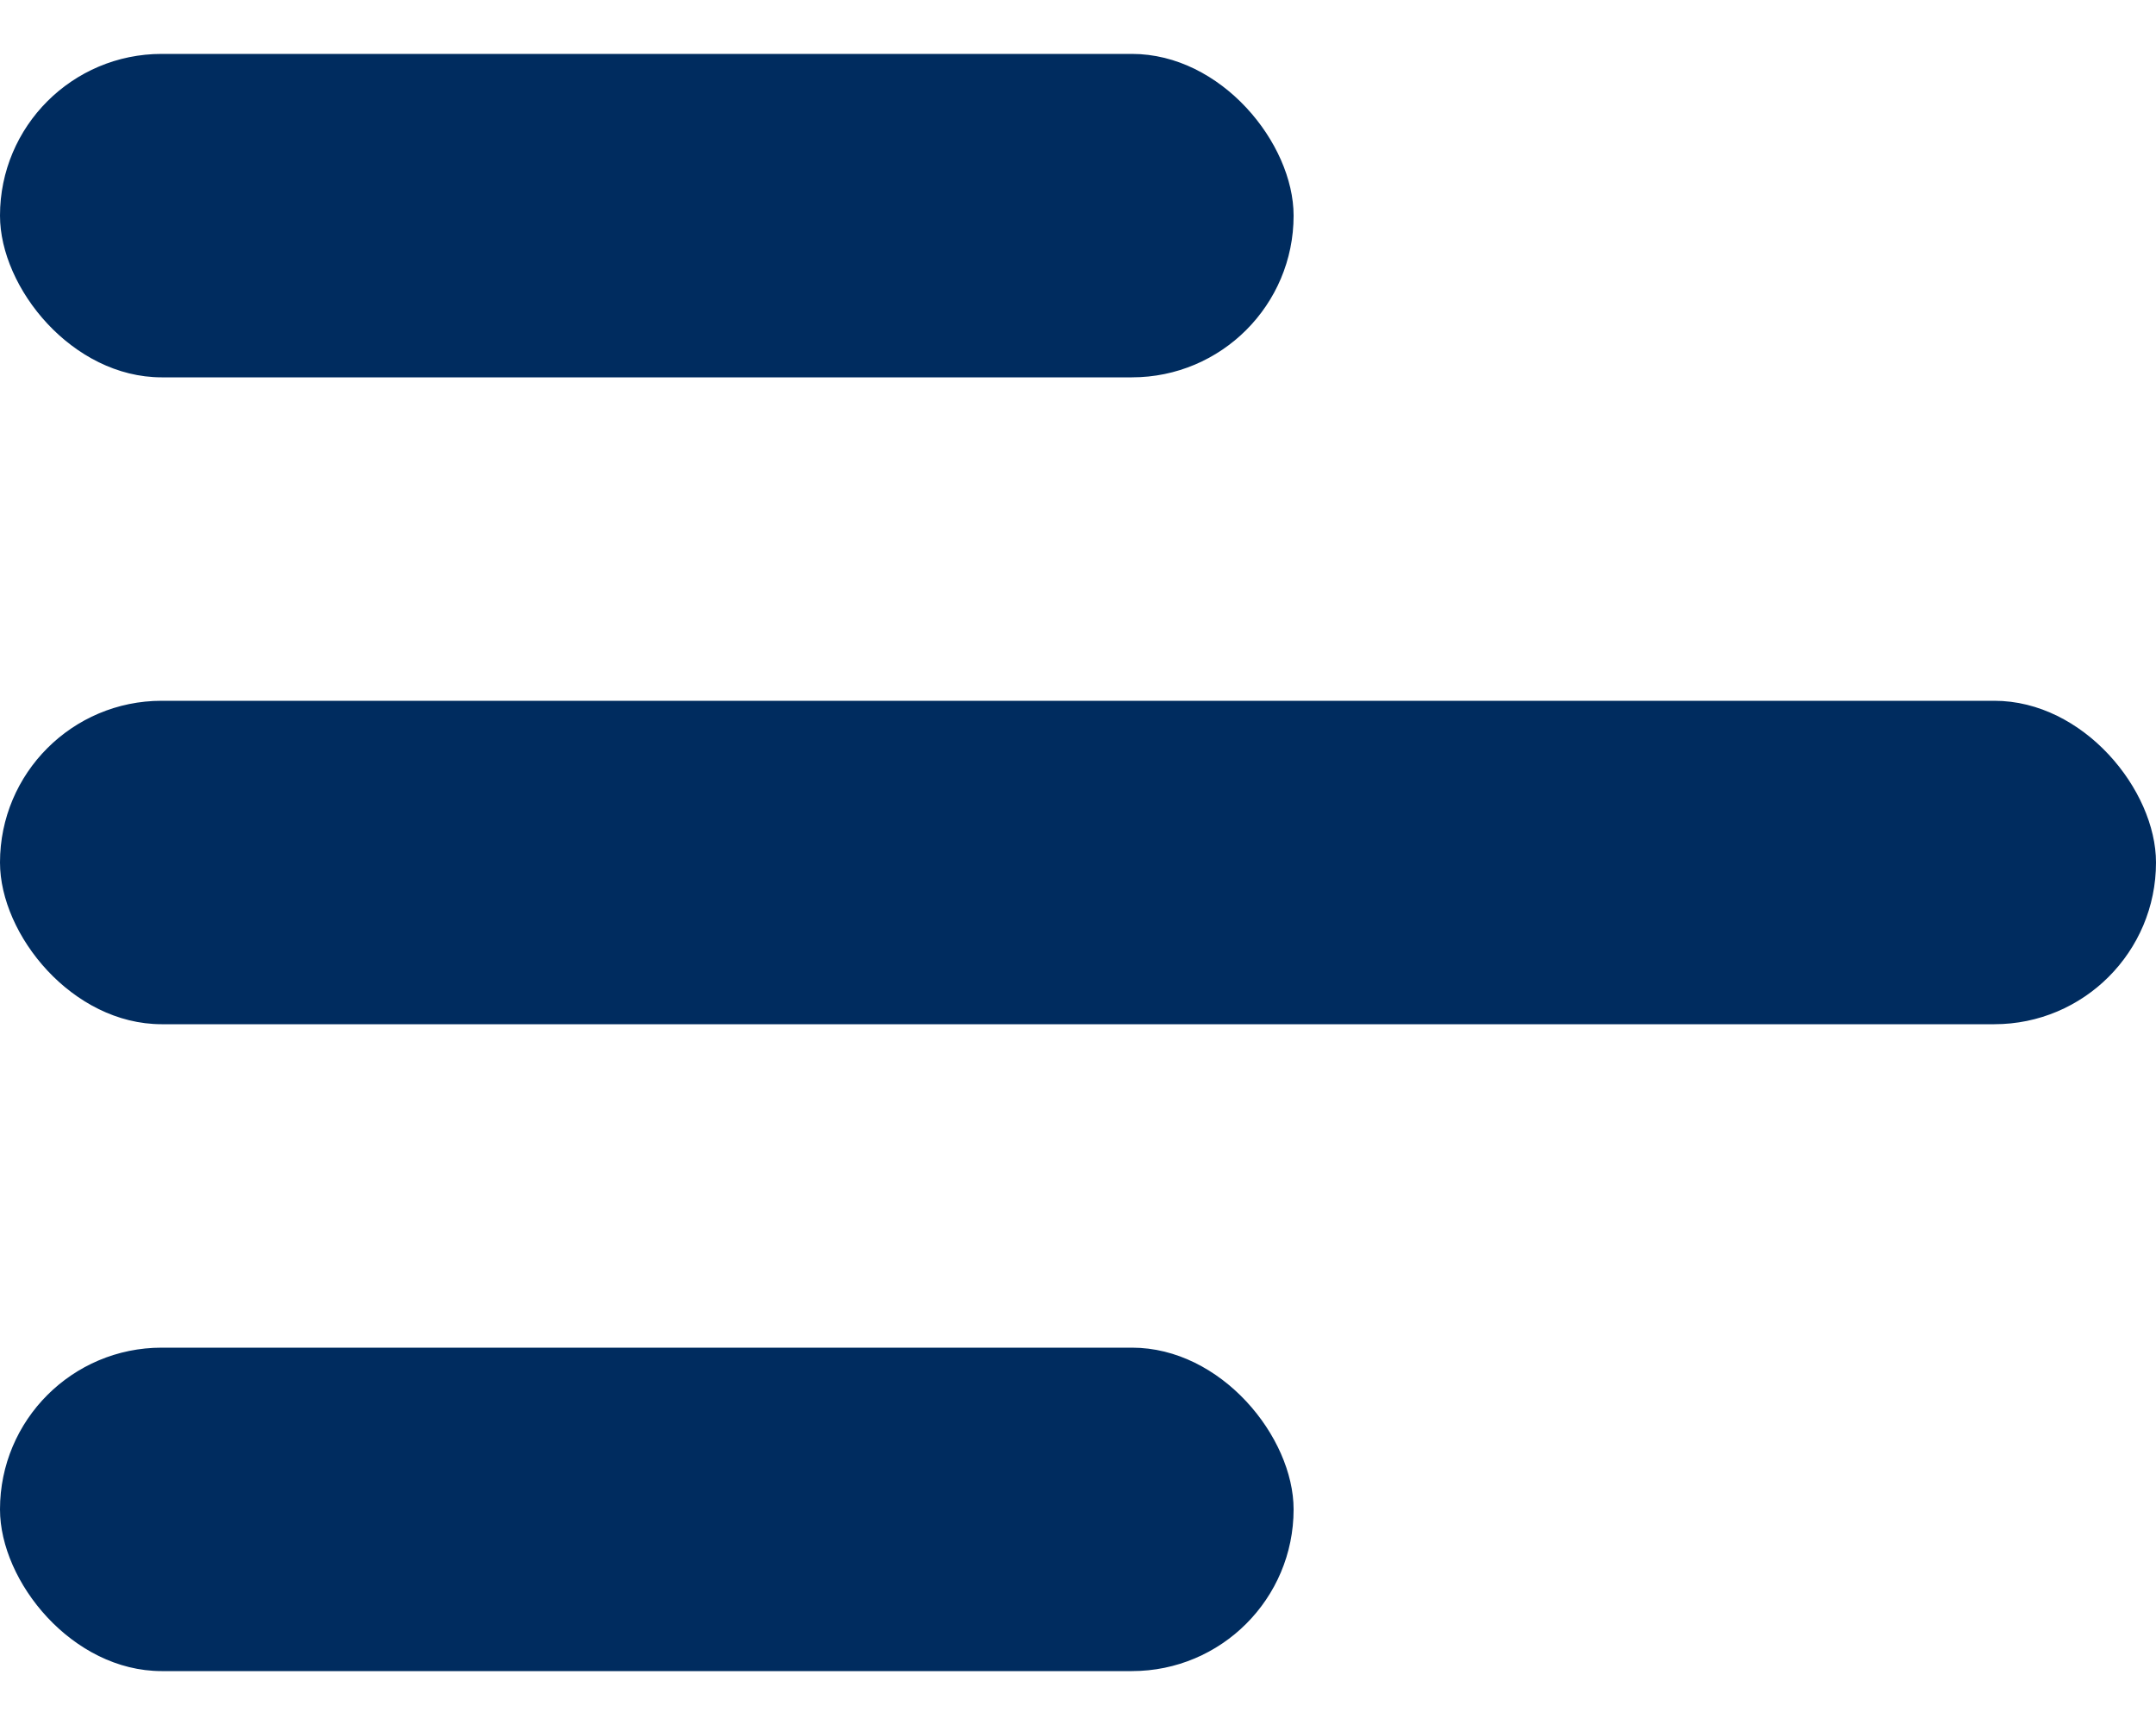
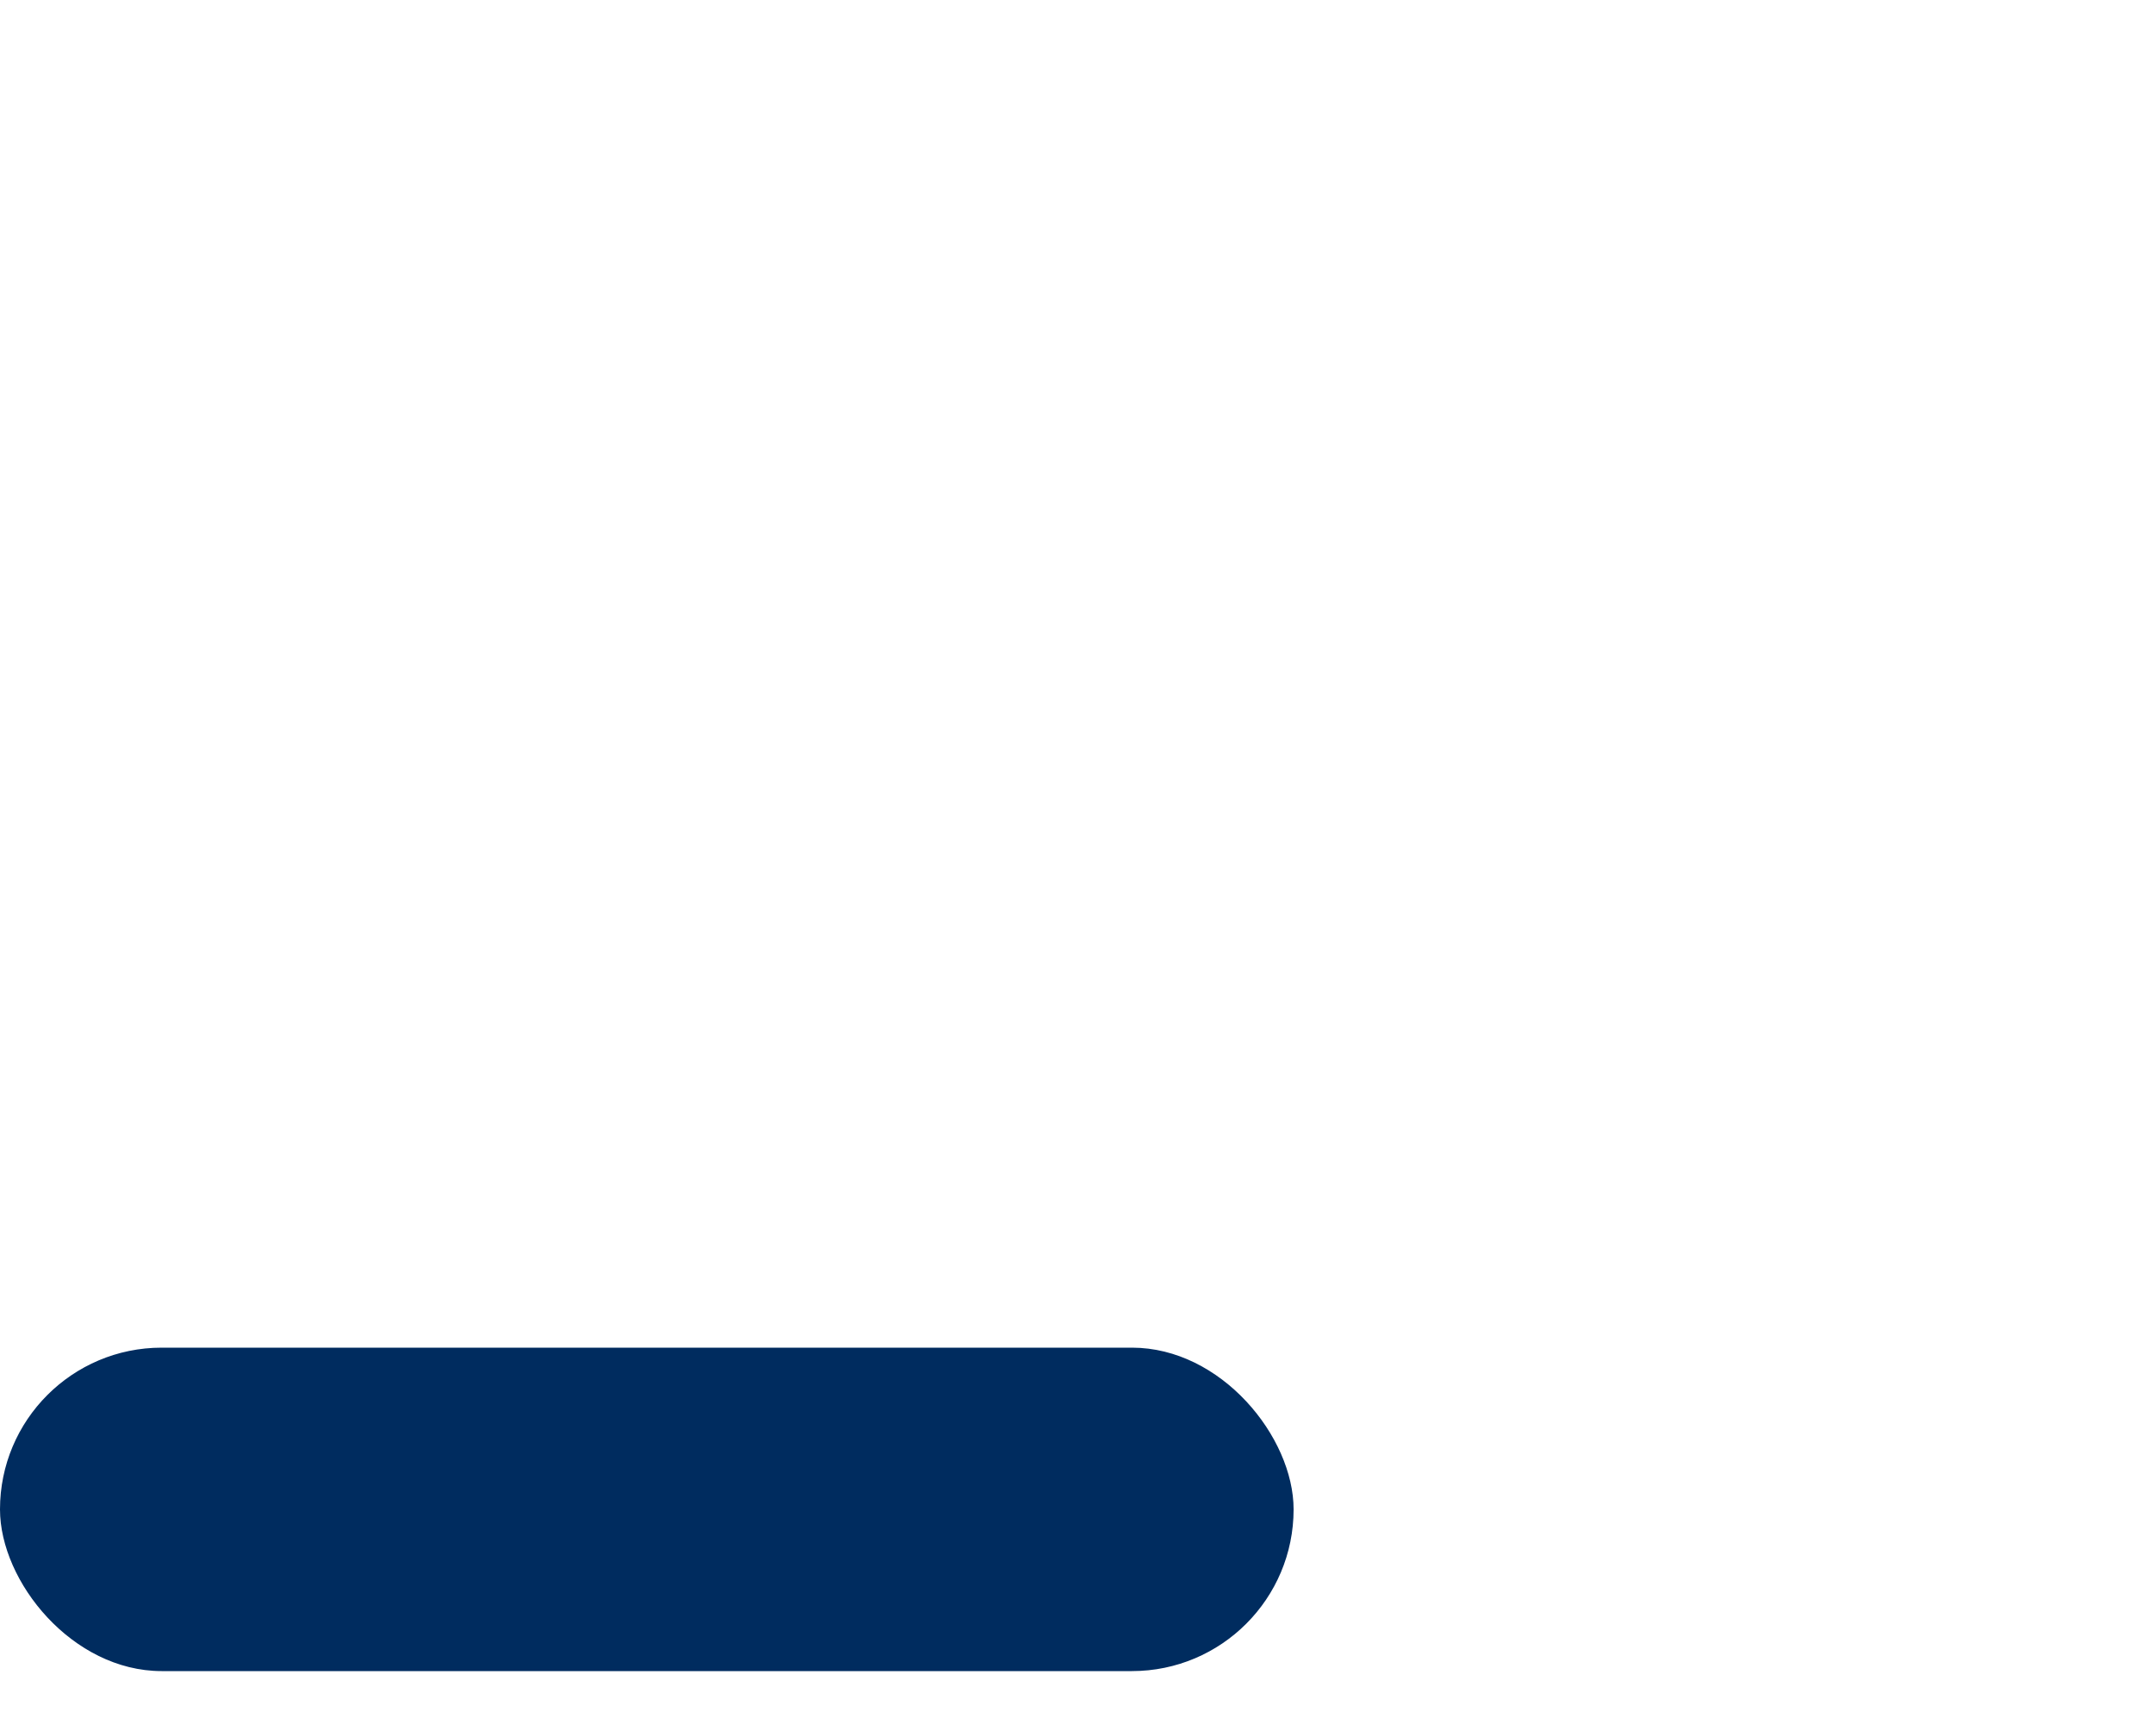
<svg xmlns="http://www.w3.org/2000/svg" width="20" height="16" viewBox="0 0 20 16" fill="none">
-   <rect y="0.5" width="12" height="3" rx="1.5" fill="#002C5F" />
-   <rect y="6.5" width="20" height="3" rx="1.5" fill="#002C5F" />
  <rect y="12.5" width="12" height="3" rx="1.5" fill="#002C5F" />
</svg>